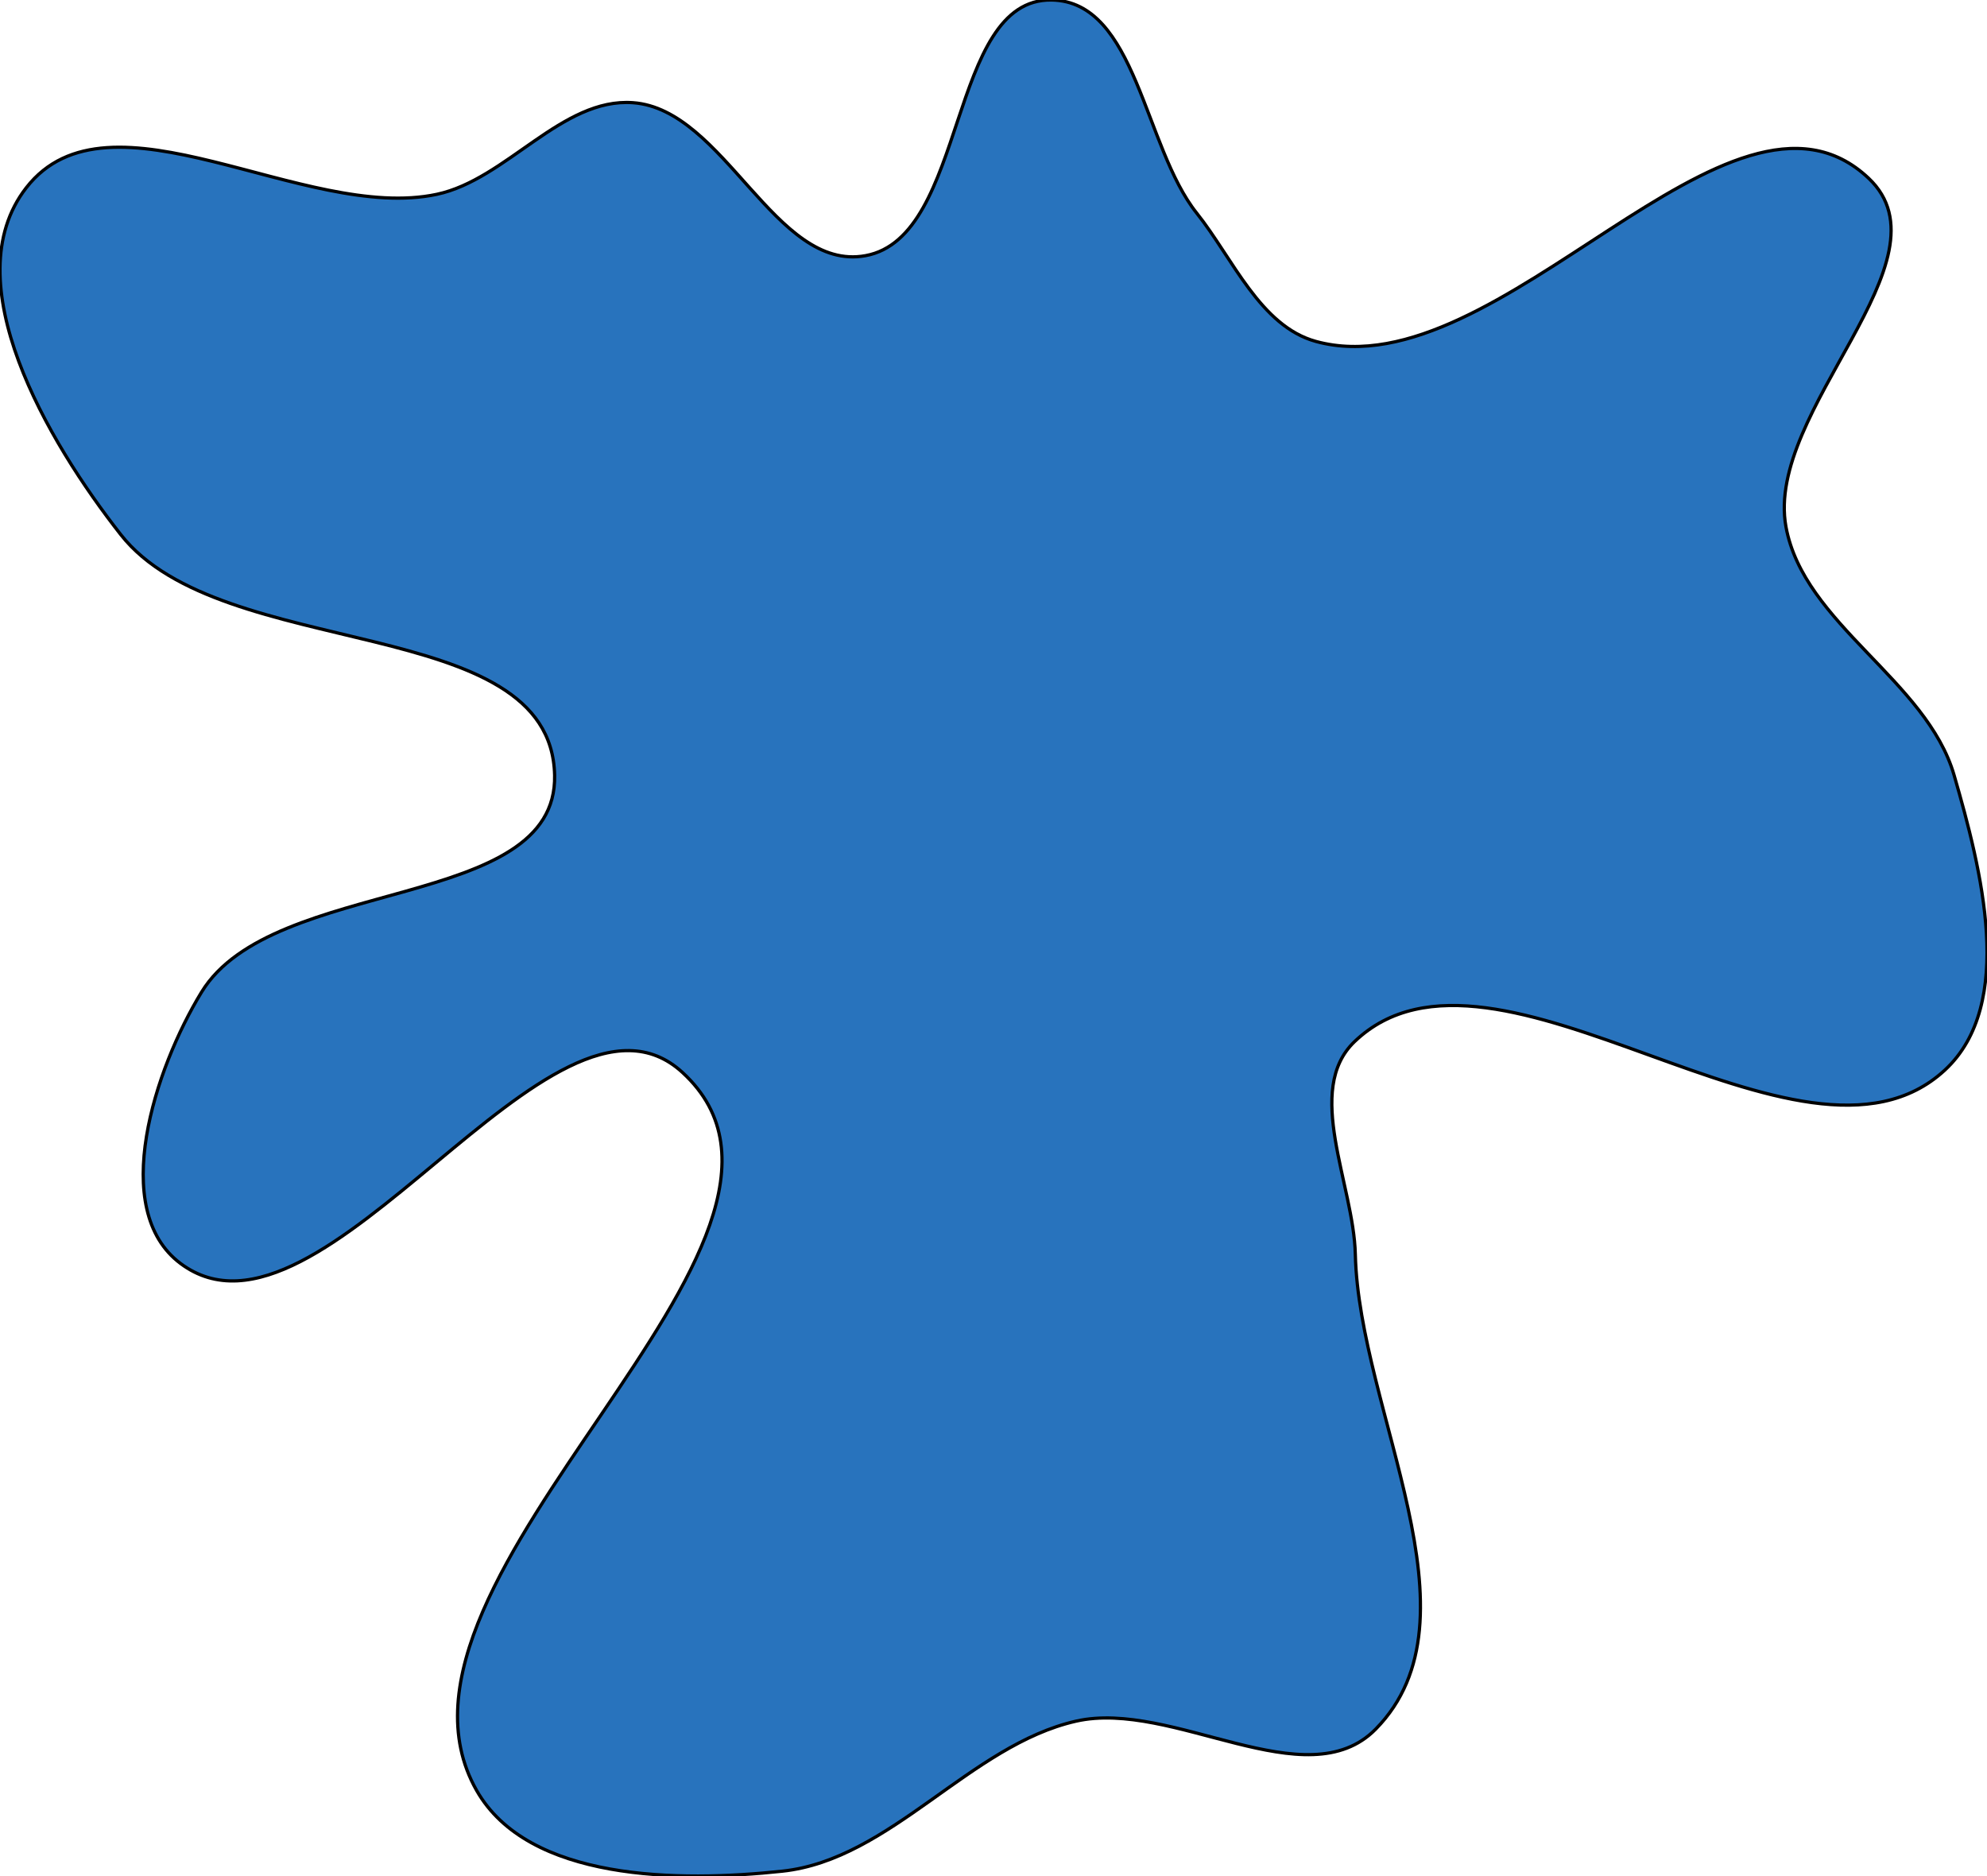
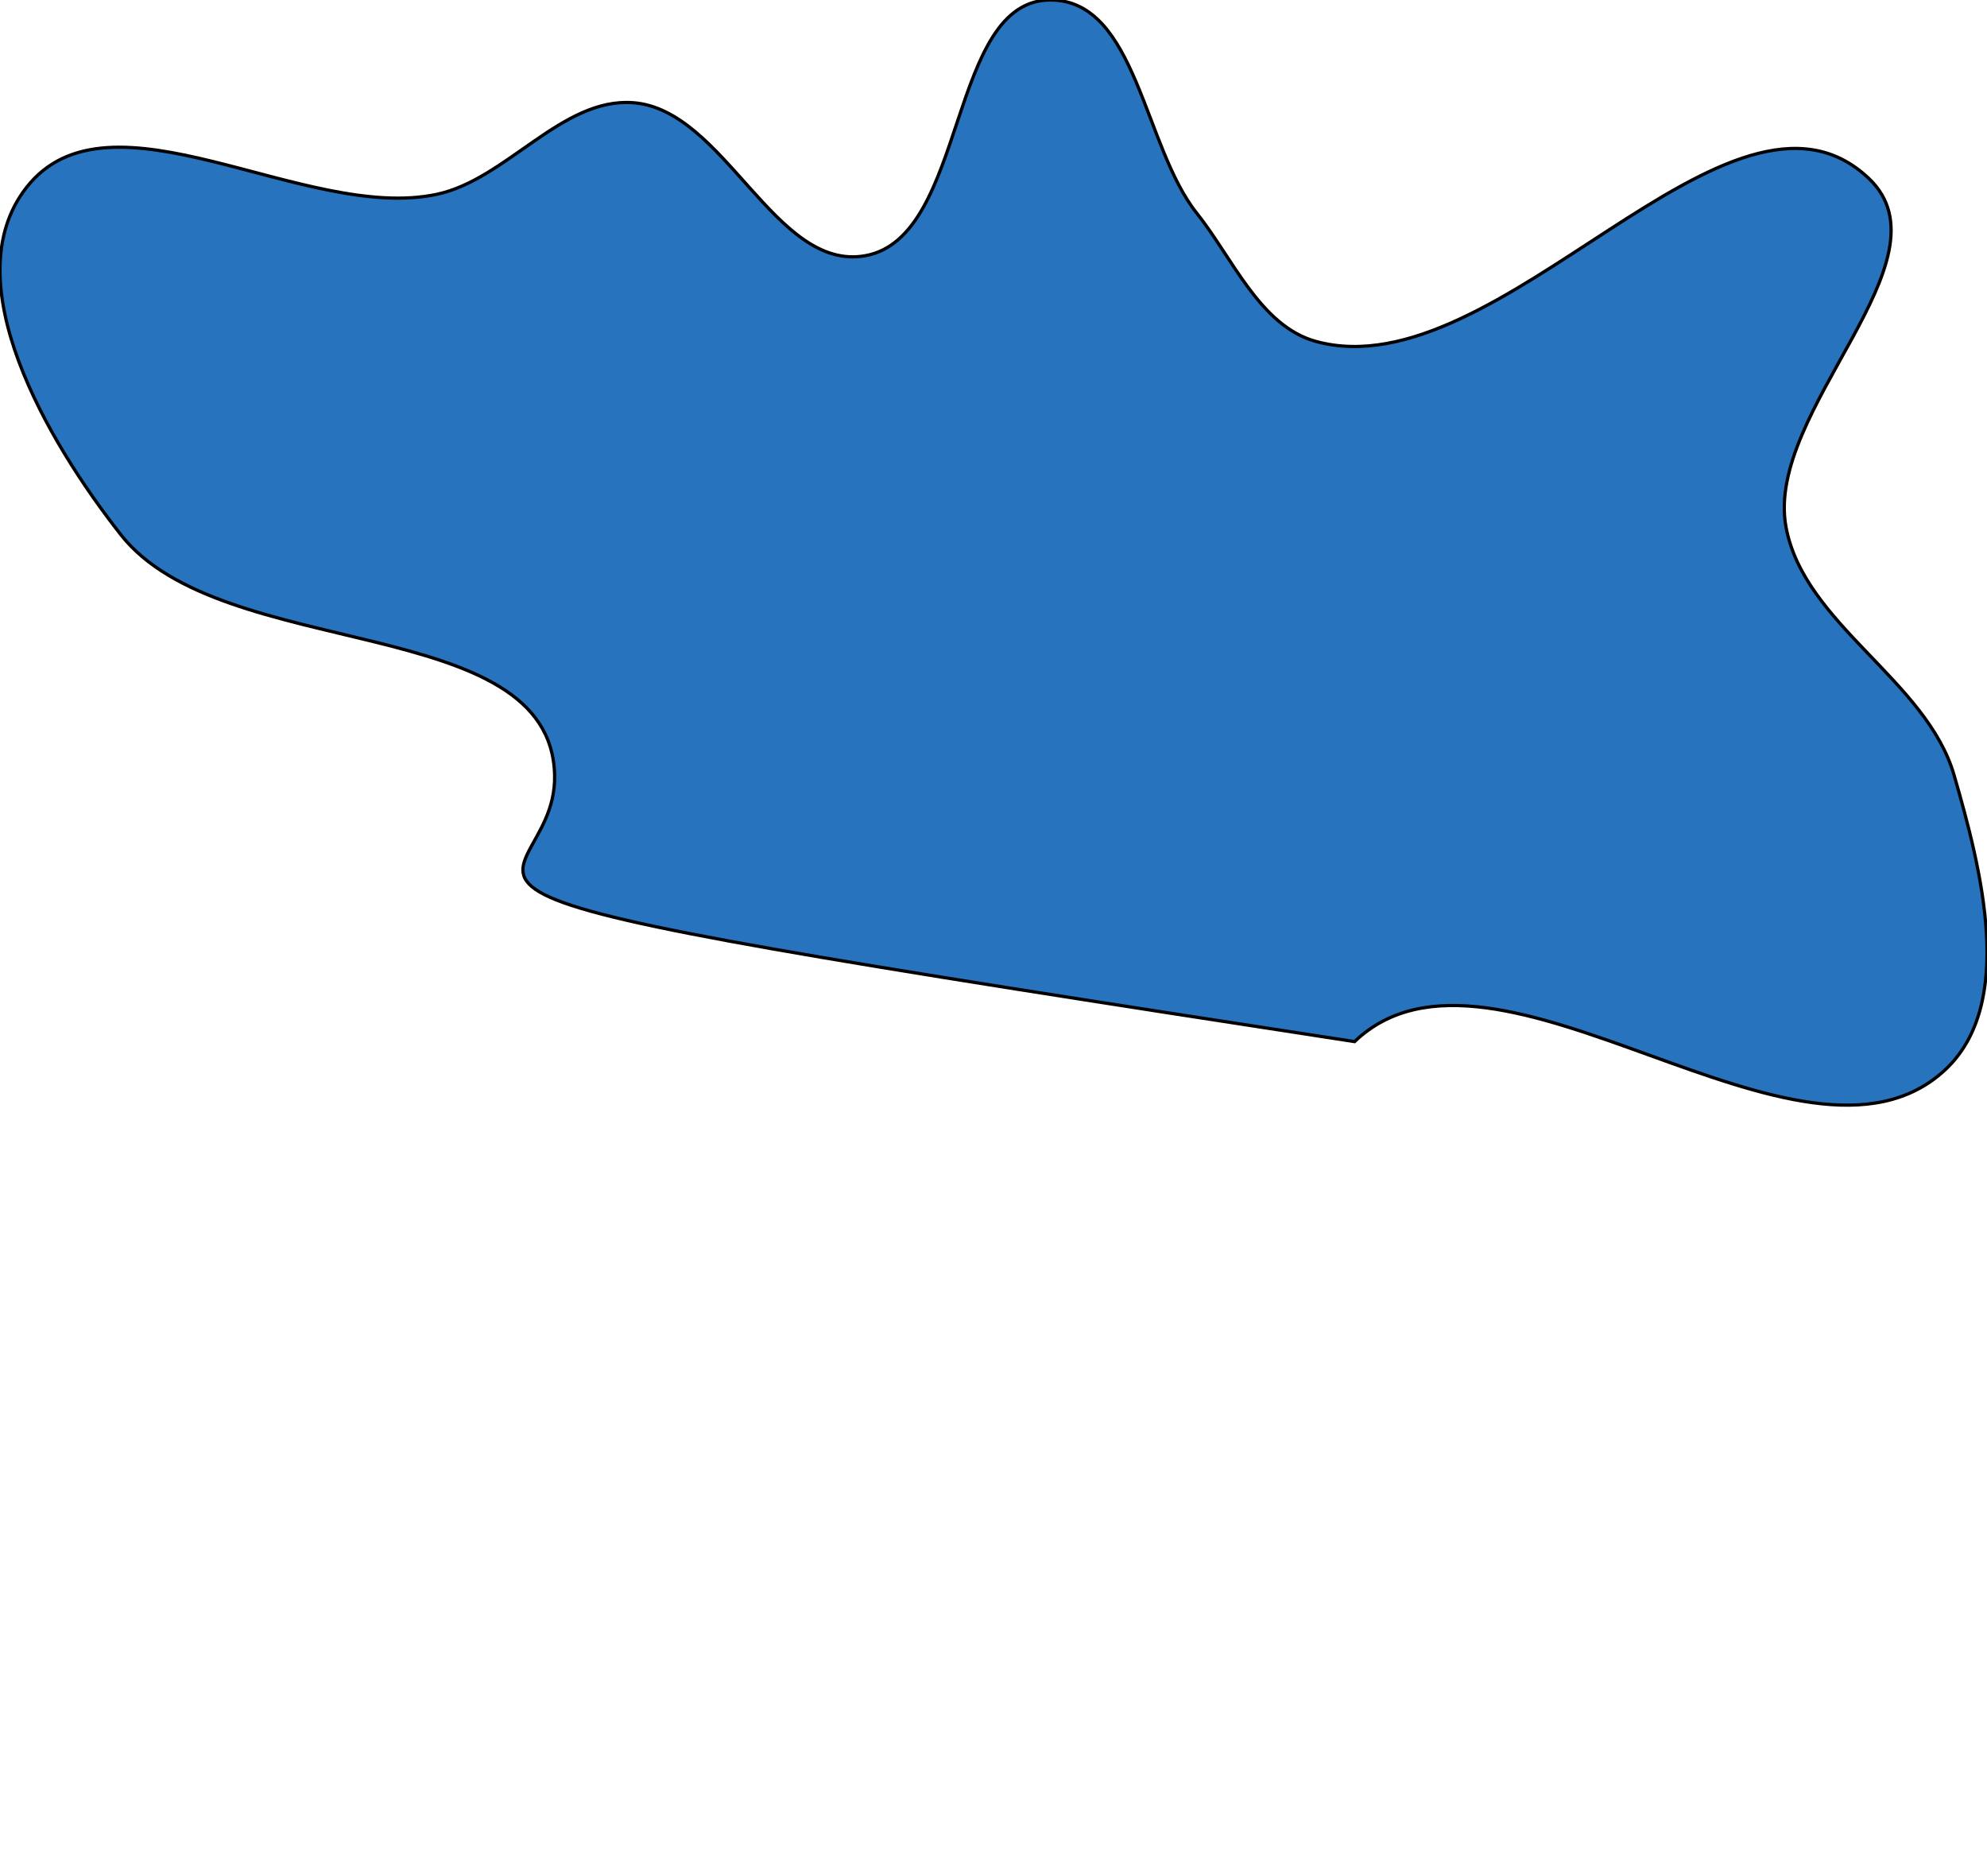
<svg xmlns="http://www.w3.org/2000/svg" version="1.1" viewBox="0 0 614.011 579.631" style="display:block;overflow:hidden" width="614.011" height="579.631" id="svg6">
  <defs id="defs2" />
  <g id="two-0" opacity="1" style="fill:#2873bd;fill-opacity:1" transform="translate(-59.497,-110.486)">
-     <path transform="translate(350,350)" id="two-4" d="M 310.44,91.153 C 266.161,132.012 171.627,40.674 128.078,82.311 c -15.688,14.999 -0.269,44.072 0.235,65.771 1.125,48.428 40.263,112.127 6.289,146.656 -21.435,21.785 -62.774,-9.225 -92.581,-2.47 -32.783,7.429 -57.285,42.755 -90.708,46.348 -32.087,3.45 -78.613,3.093 -94.553,-24.967 -37.61,-66.209 119.698,-170.256 63.644,-221.792 -40.321,-37.071 -111.288,91.816 -155.138,58.996 -22.218,-16.629 -7.956,-60.168 6.521,-83.845 C -206.172,30.963 -118.177,42.24 -119.118,0 c -1.126,-50.577 -102.84,-34.543 -134.071,-74.343 -22.624,-28.832 -51.69,-78.199 -29.213,-107.145 25.683,-33.076 85.931,10.761 126.884,2.011 21.593,-4.613 38.604,-29.91 60.626,-28.307 28.297,2.059 43.899,52.339 71.813,47.269 31.727,-5.763 25.273,-79.499 57.515,-78.996 26.293,0.41 28.473,45.294 44.871,65.851 11.134,13.957 19.605,34.916 36.823,39.638 56.682,15.545 128.166,-90.824 170.826,-50.394 26.506,25.12 -32.146,71.745 -25.573,107.667 5.505,30.086 43.46,47.369 51.96,76.749 C 321.709,28.91 332.558,70.744 310.44,91.153 Z" fill="hsl(210, 100%, 20%)" stroke="undefined" stroke-width="1" stroke-opacity="1" fill-opacity="1" visibility="visible" stroke-linecap="butt" stroke-linejoin="miter" stroke-miterlimit="4" style="fill:#2873bd;fill-opacity:1" />
+     <path transform="translate(350,350)" id="two-4" d="M 310.44,91.153 C 266.161,132.012 171.627,40.674 128.078,82.311 C -206.172,30.963 -118.177,42.24 -119.118,0 c -1.126,-50.577 -102.84,-34.543 -134.071,-74.343 -22.624,-28.832 -51.69,-78.199 -29.213,-107.145 25.683,-33.076 85.931,10.761 126.884,2.011 21.593,-4.613 38.604,-29.91 60.626,-28.307 28.297,2.059 43.899,52.339 71.813,47.269 31.727,-5.763 25.273,-79.499 57.515,-78.996 26.293,0.41 28.473,45.294 44.871,65.851 11.134,13.957 19.605,34.916 36.823,39.638 56.682,15.545 128.166,-90.824 170.826,-50.394 26.506,25.12 -32.146,71.745 -25.573,107.667 5.505,30.086 43.46,47.369 51.96,76.749 C 321.709,28.91 332.558,70.744 310.44,91.153 Z" fill="hsl(210, 100%, 20%)" stroke="undefined" stroke-width="1" stroke-opacity="1" fill-opacity="1" visibility="visible" stroke-linecap="butt" stroke-linejoin="miter" stroke-miterlimit="4" style="fill:#2873bd;fill-opacity:1" />
  </g>
</svg>